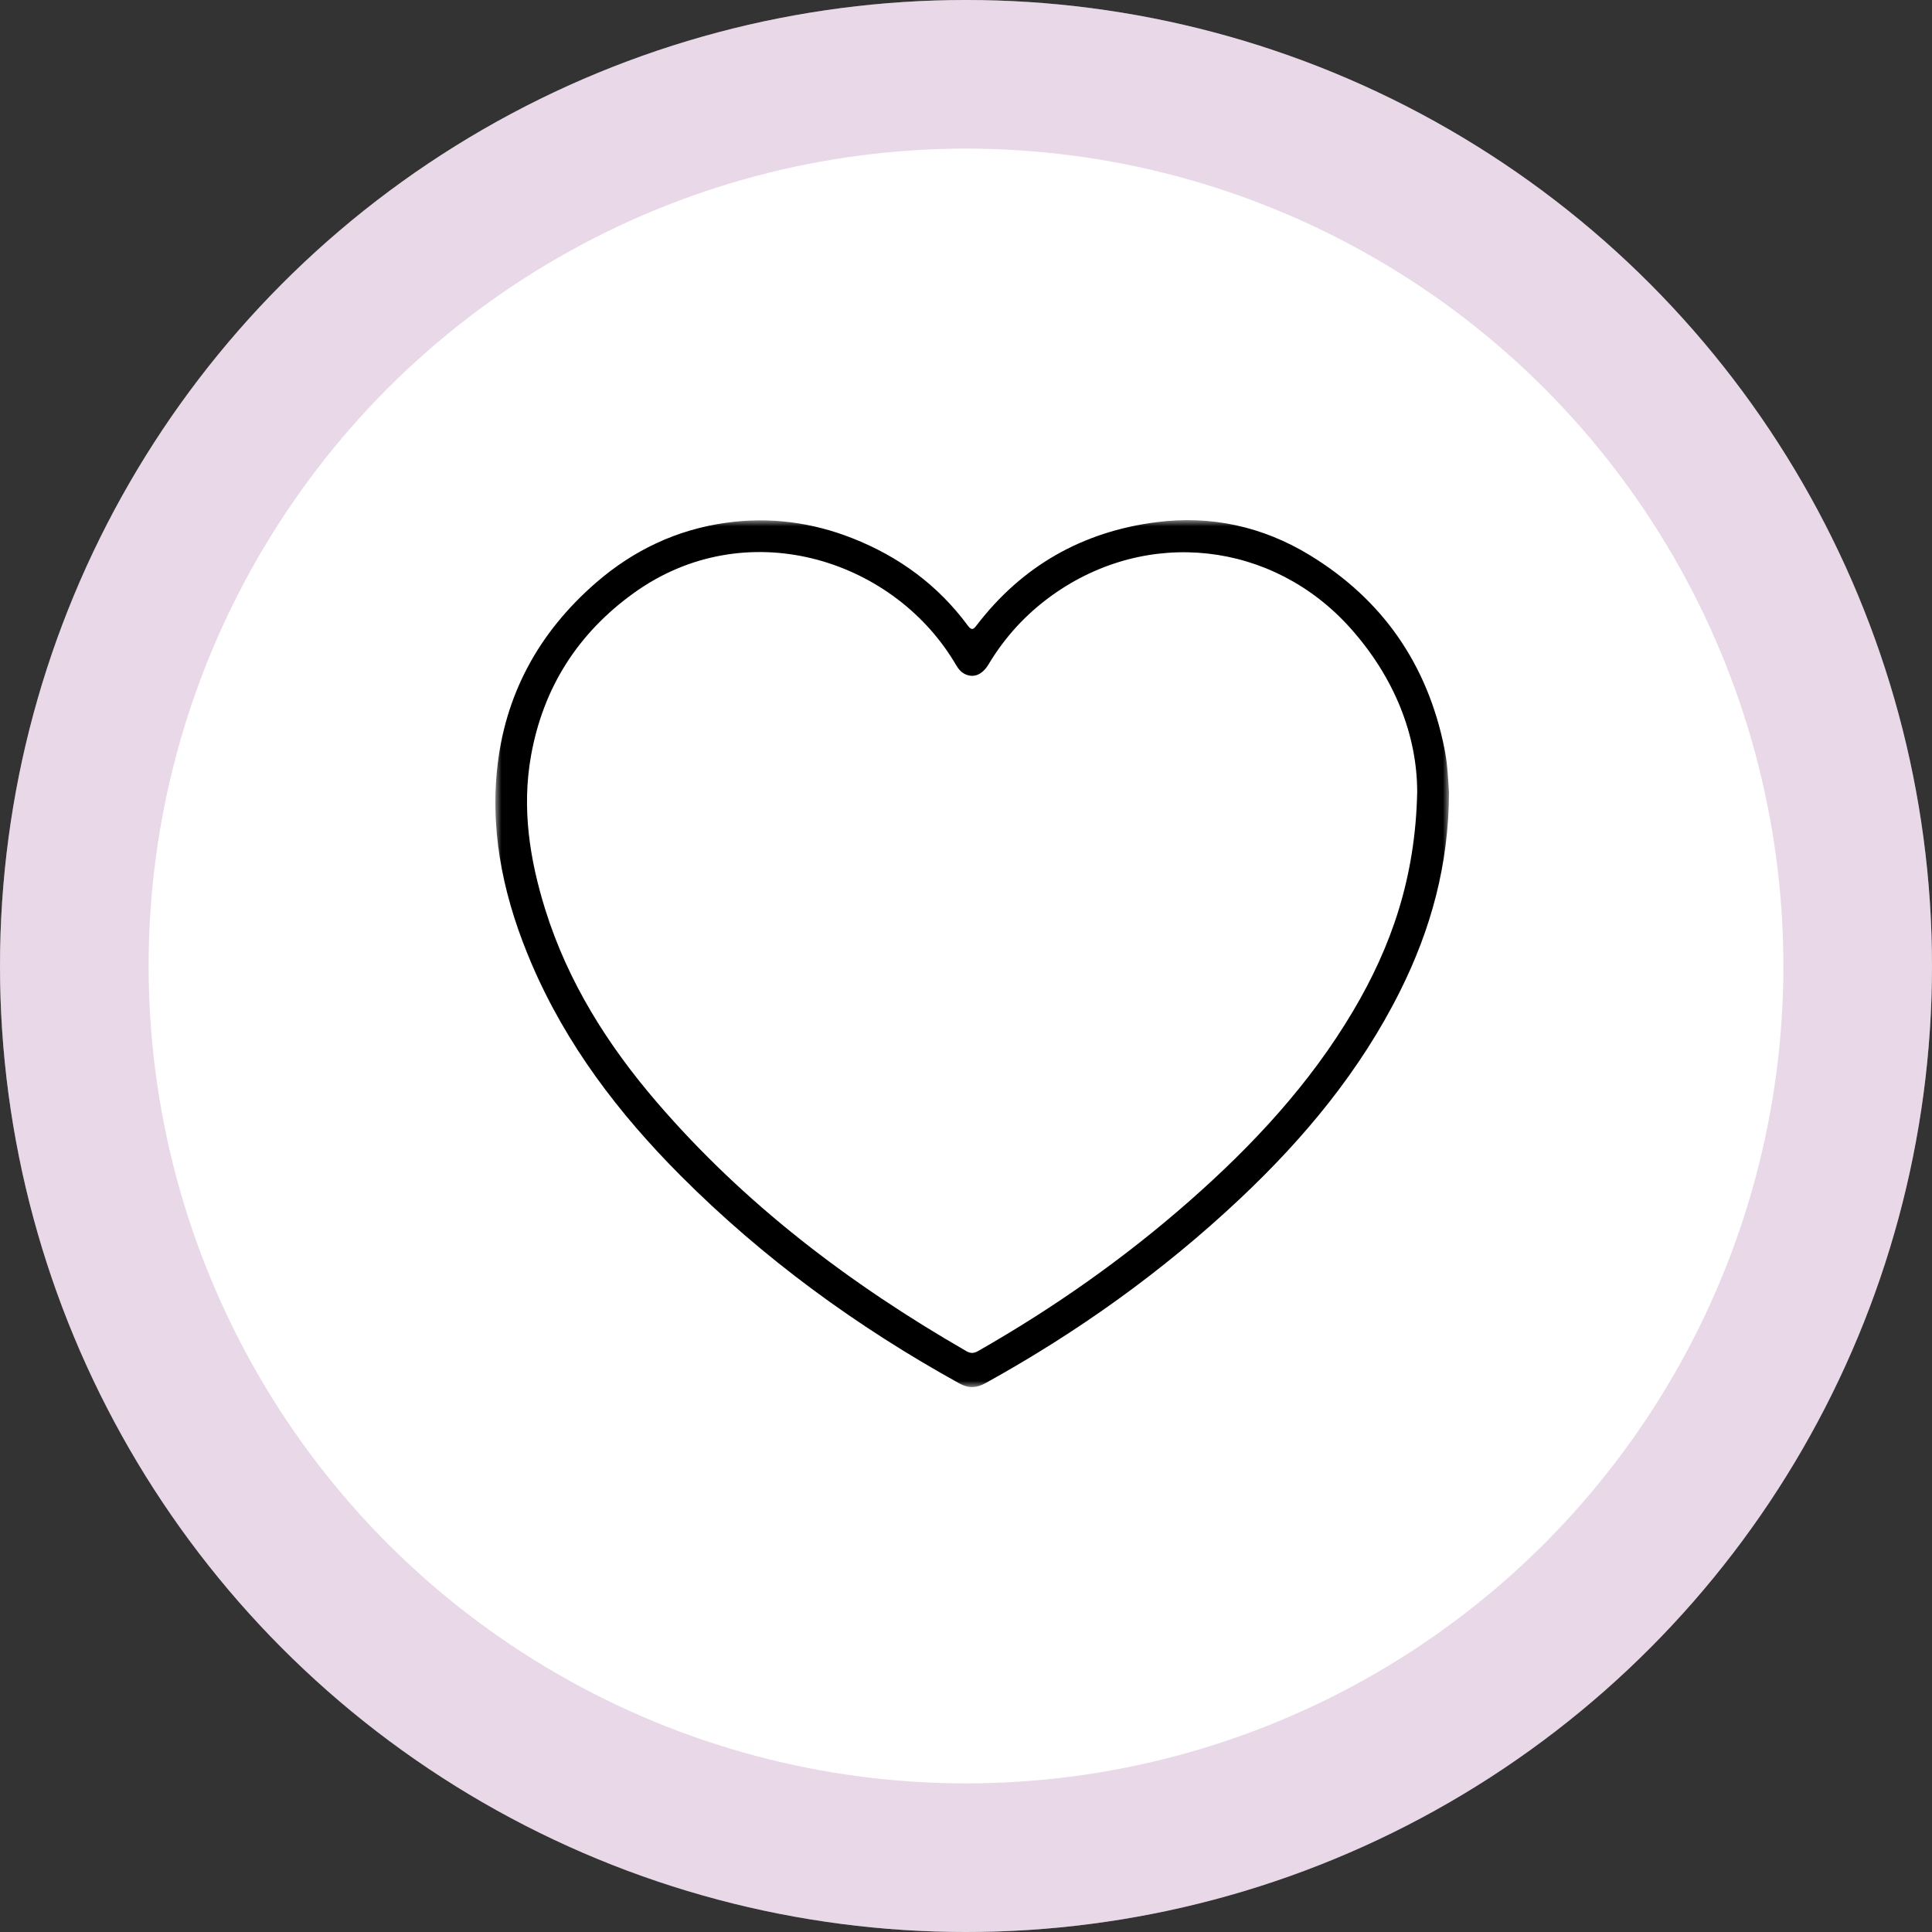
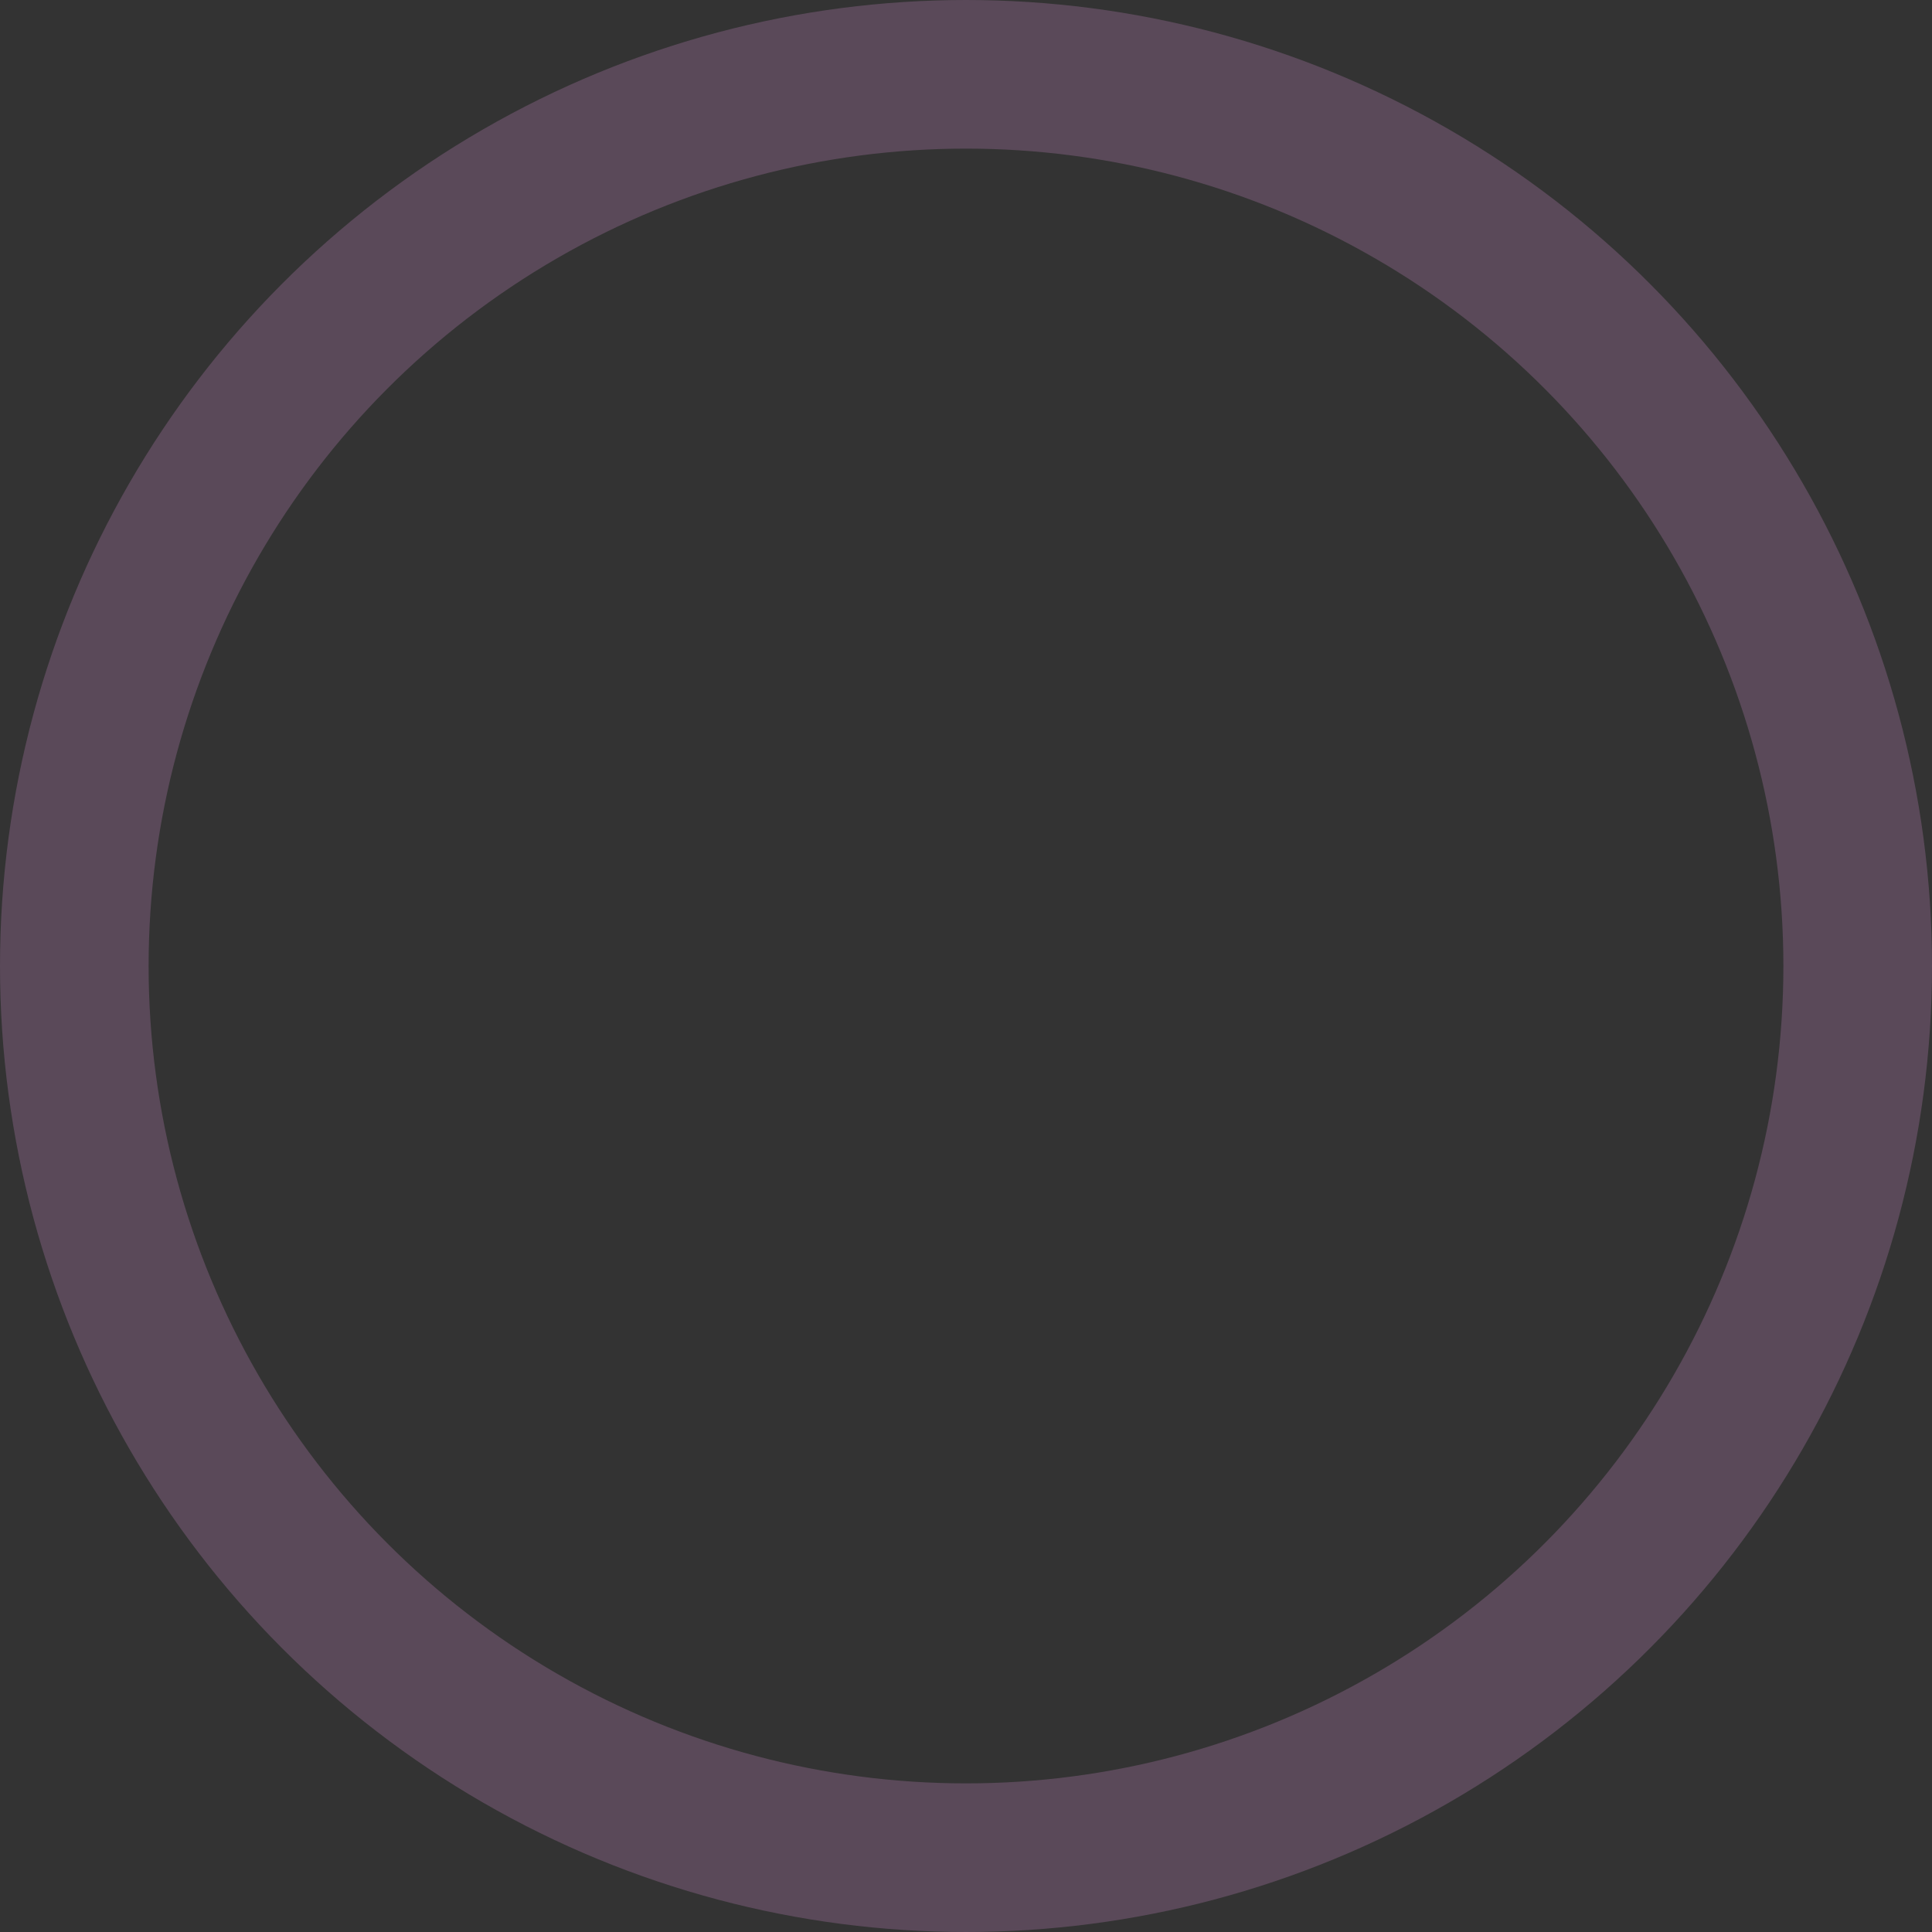
<svg xmlns="http://www.w3.org/2000/svg" width="156" height="156" viewBox="0 0 156 156" fill="none">
  <rect x="0" y="0" width="156" height="156" fill="#333333" stroke="none" />
-   <circle cx="78" cy="78" r="78" fill="white" />
  <circle cx="78" cy="78" r="72" stroke="#B67EB0" stroke-opacity="0.3" stroke-width="12" />
  <mask id="mask0_151_589" style="mask-type:luminance" maskUnits="userSpaceOnUse" x="40" y="42" width="77" height="70">
-     <path fill-rule="evenodd" clip-rule="evenodd" d="M40 42H117V112H40V42Z" fill="white" />
-   </mask>
+     </mask>
  <g mask="url(#mask0_151_589)">
-     <path fill-rule="evenodd" clip-rule="evenodd" d="M114.432 63.941C114.427 59.389 112.618 54.725 109.044 50.725C102.756 43.688 92.611 42.572 84.941 48.076C82.841 49.583 81.136 51.445 79.812 53.657C79.282 54.54 78.528 54.791 77.815 54.375C77.425 54.148 77.24 53.76 77.021 53.401C71.91 45.03 60.156 41.443 51.204 47.864C46.652 51.13 43.852 55.542 42.875 61.032C42.121 65.263 42.765 69.405 44.034 73.462C45.862 79.303 49.066 84.381 53.033 88.996C60.105 97.225 68.632 103.688 78.018 109.092C78.367 109.293 78.624 109.291 78.973 109.092C85.075 105.614 90.79 101.599 96.056 96.965C101.164 92.472 105.757 87.537 109.24 81.664C112.34 76.439 114.291 70.864 114.432 63.941ZM117 63.988C116.981 69.831 115.531 75.06 113.051 80.027C109.839 86.461 105.313 91.912 100.096 96.819C93.9 102.647 87.027 107.565 79.569 111.684C78.84 112.087 78.206 112.116 77.463 111.705C69.184 107.128 61.615 101.609 54.945 94.916C49.957 89.912 45.725 84.36 42.93 77.834C40.794 72.847 39.589 67.663 40.128 62.216C40.73 56.124 43.487 51.084 48.105 47.067C51.129 44.437 54.638 42.763 58.647 42.208C62.147 41.724 65.544 42.168 68.818 43.456C72.58 44.936 75.73 47.244 78.136 50.499C78.456 50.932 78.594 50.838 78.871 50.475C82.53 45.703 87.387 42.936 93.356 42.165C97.778 41.593 101.955 42.512 105.745 44.819C111.65 48.414 115.255 53.652 116.623 60.397C116.726 60.907 116.803 61.426 116.853 61.945C116.926 62.712 116.965 63.483 117 63.988Z" fill="black" />
-   </g>
+     </g>
</svg>